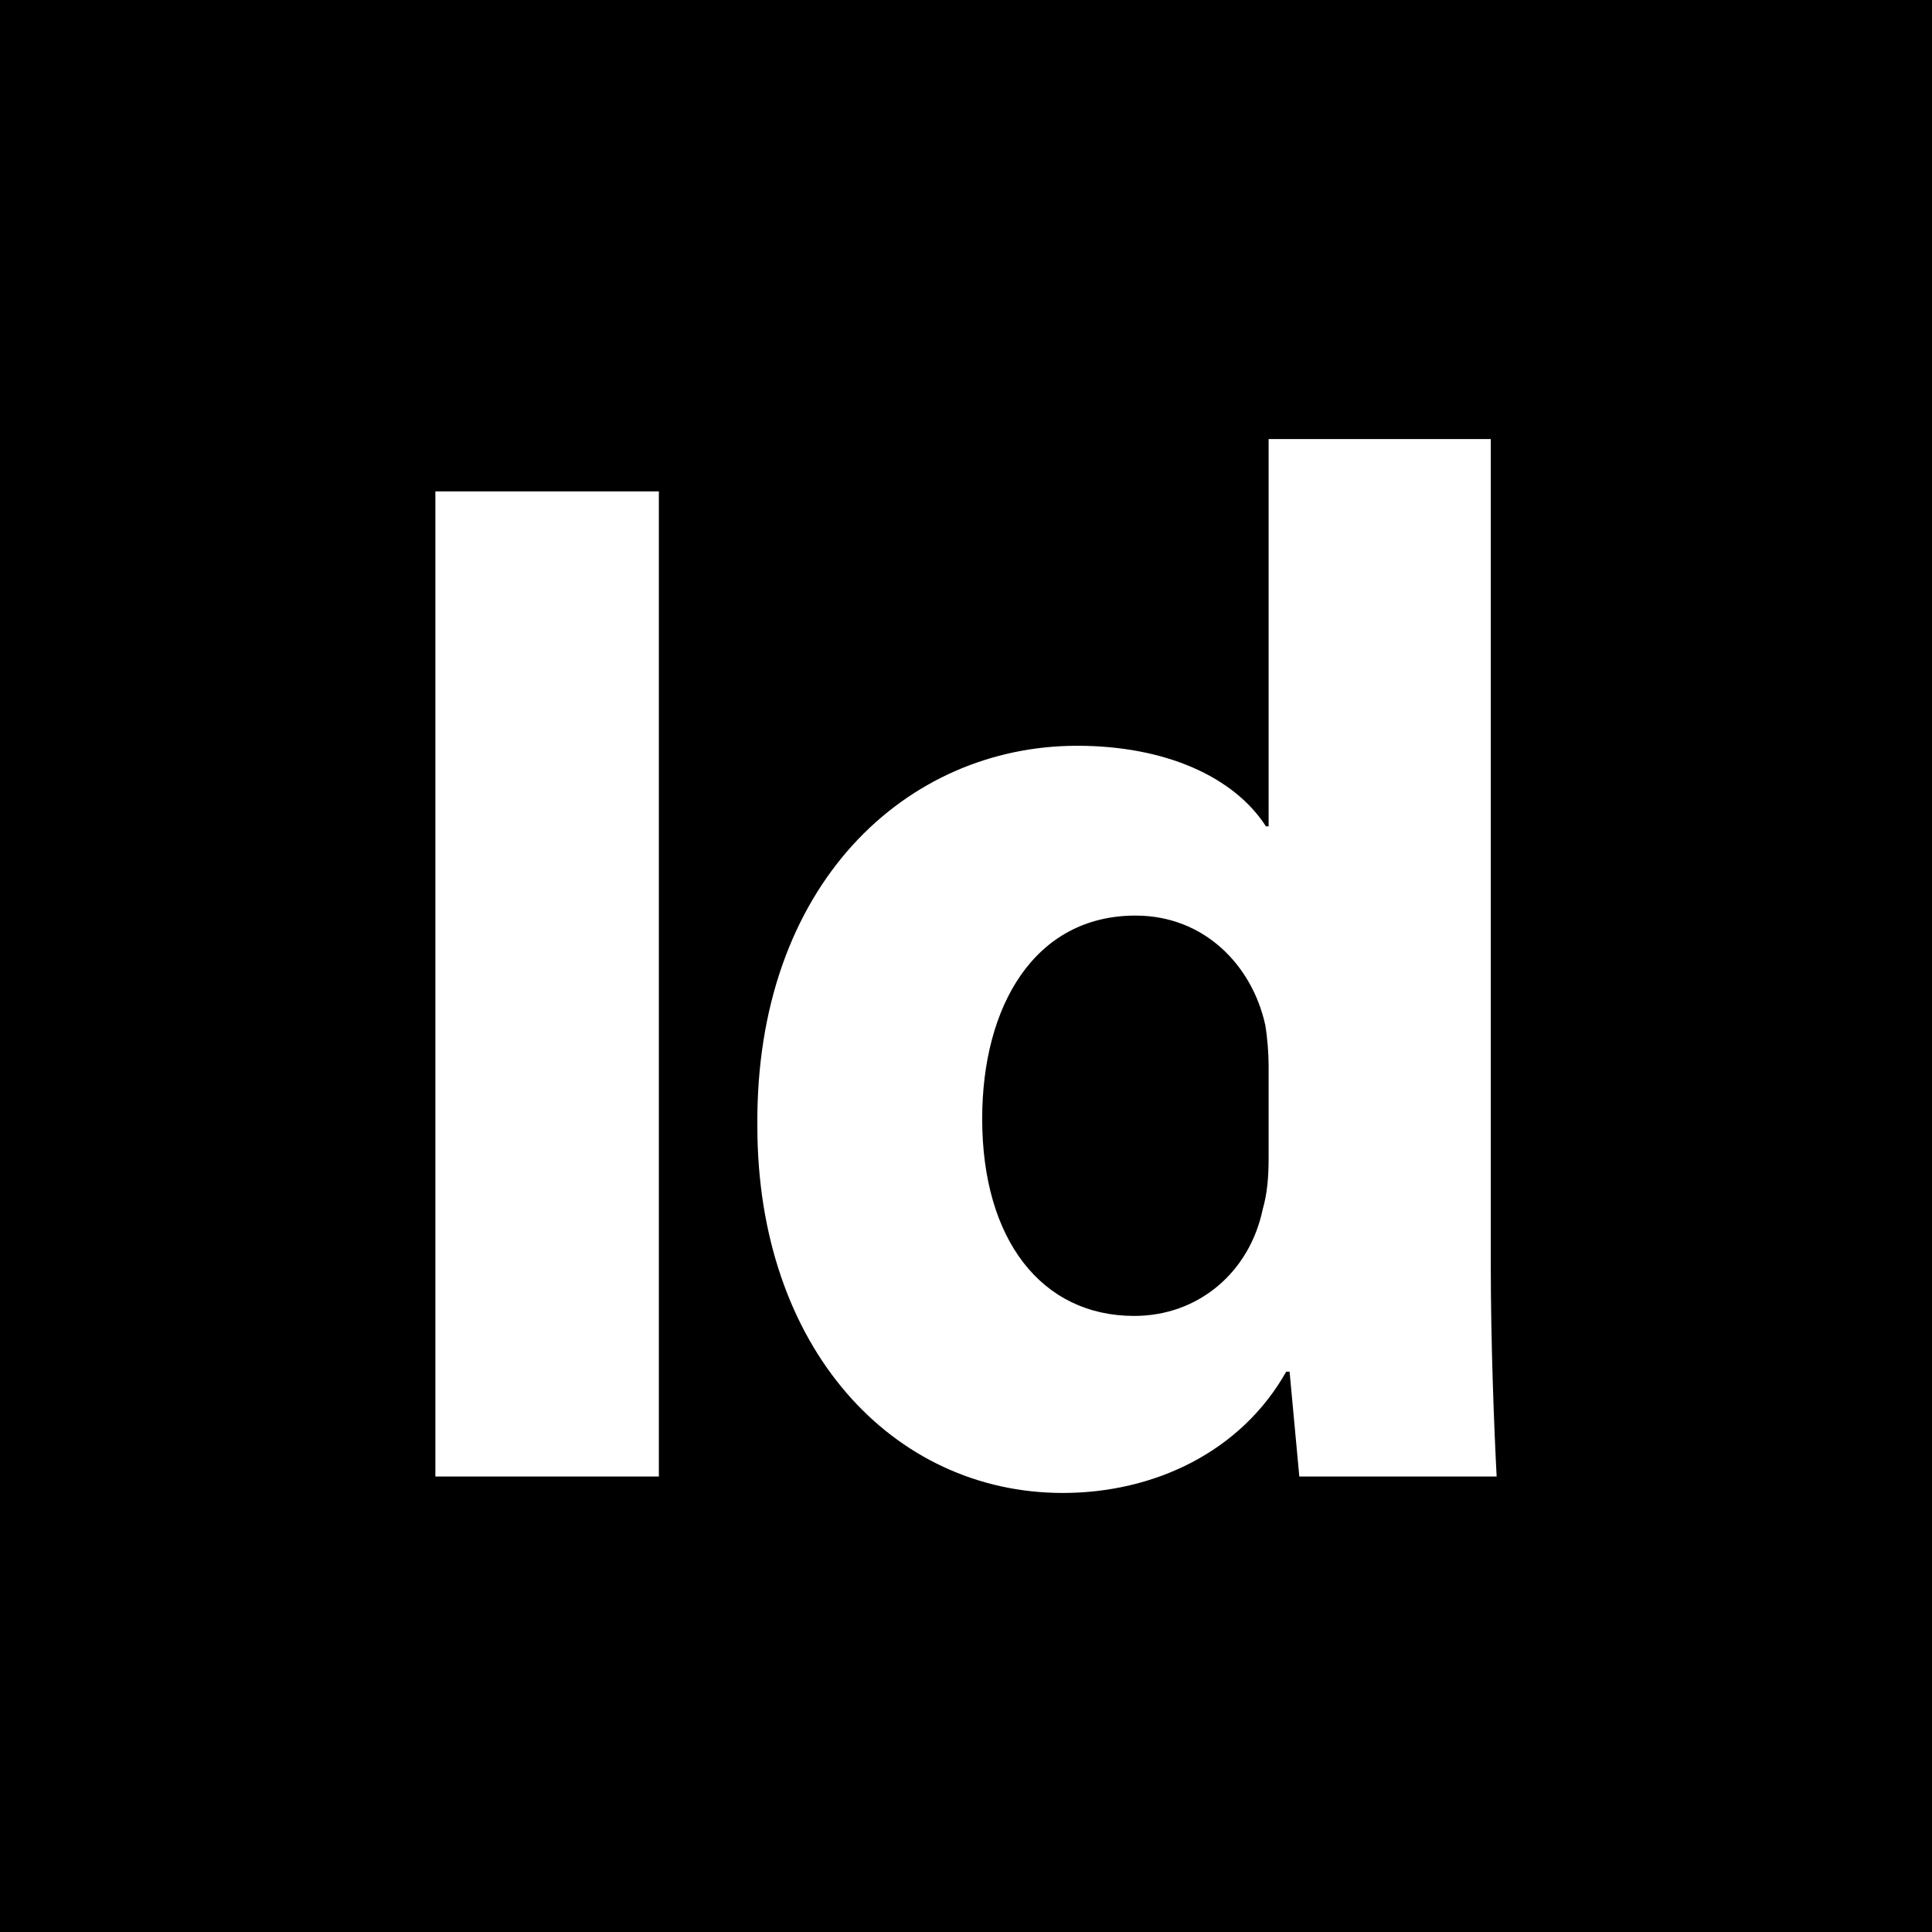
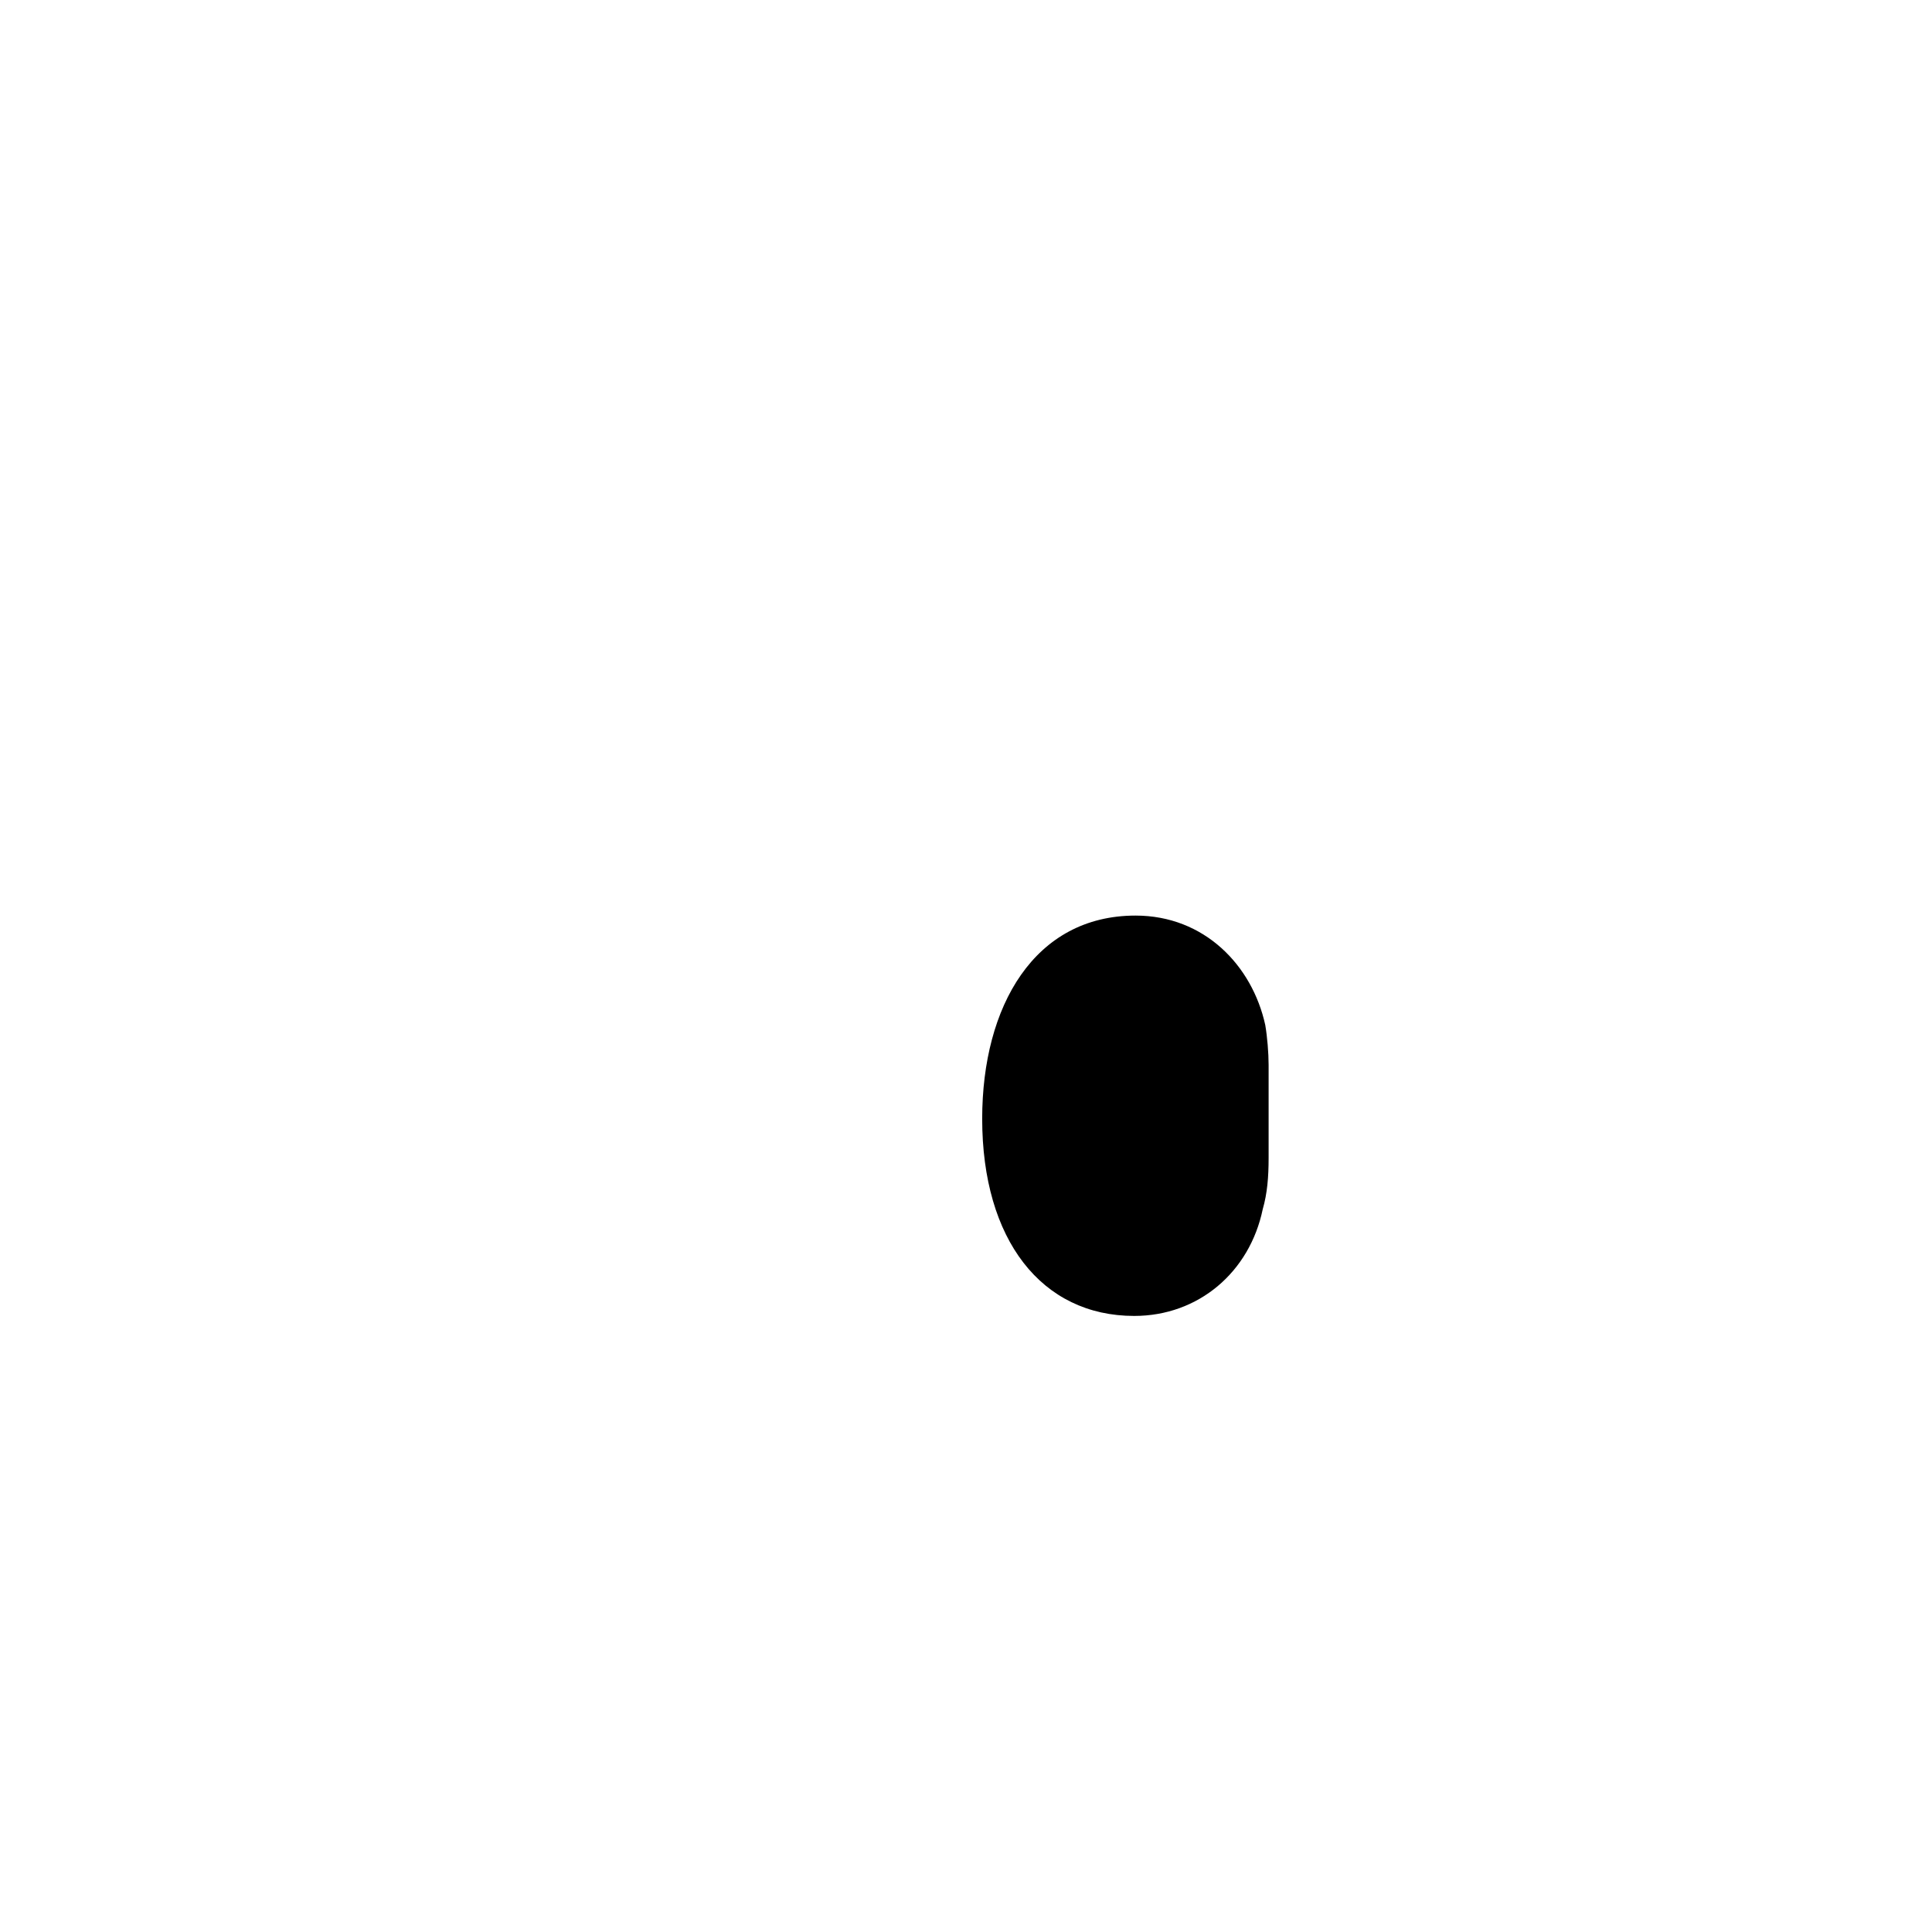
<svg xmlns="http://www.w3.org/2000/svg" version="1.1" id="Layer_1" x="0px" y="0px" viewBox="0 0 455 455" style="enable-background:new 0 0 455 455;" xml:space="preserve">
  <g>
-     <path style="fill-rule:evenodd;clip-rule:evenodd;" d="M267.43,215.626c-23.788,0-36.118,21.299-36.118,47.854   c0,28.53,14.03,46.431,35.802,46.431c15.135,0,27.187-10.313,30.269-25.132c1.069-3.714,1.385-7.588,1.385-12.052v-21.931   c0-2.766-0.316-6.64-0.791-9.406C294.894,227.362,283.633,215.626,267.43,215.626z" />
-     <path style="fill-rule:evenodd;clip-rule:evenodd;" d="M0,0v455h455V0H0z M155.167,347.727h-52.634V115.729h52.634V347.727z    M305.998,347.727l-2.293-24.695h-0.789c-10.629,18.849-31.022,28.569-52.637,28.569c-39.989,0-71.917-34.102-71.917-86.42   c-0.475-56.826,35.05-89.546,75.318-89.546c20.706,0,36.906,7.272,44.456,18.969h0.632v-91.205h52.319v194.026   c0,18.967,0.791,39.041,1.382,50.302H305.998z" />
+     <path style="fill-rule:evenodd;clip-rule:evenodd;" d="M267.43,215.626c-23.788,0-36.118,21.299-36.118,47.854   c0,28.53,14.03,46.431,35.802,46.431c15.135,0,27.187-10.313,30.269-25.132c1.069-3.714,1.385-7.588,1.385-12.052v-21.931   c0-2.766-0.316-6.64-0.791-9.406C294.894,227.362,283.633,215.626,267.43,215.626" />
  </g>
  <g>
</g>
  <g>
</g>
  <g>
</g>
  <g>
</g>
  <g>
</g>
  <g>
</g>
  <g>
</g>
  <g>
</g>
  <g>
</g>
  <g>
</g>
  <g>
</g>
  <g>
</g>
  <g>
</g>
  <g>
</g>
  <g>
</g>
</svg>